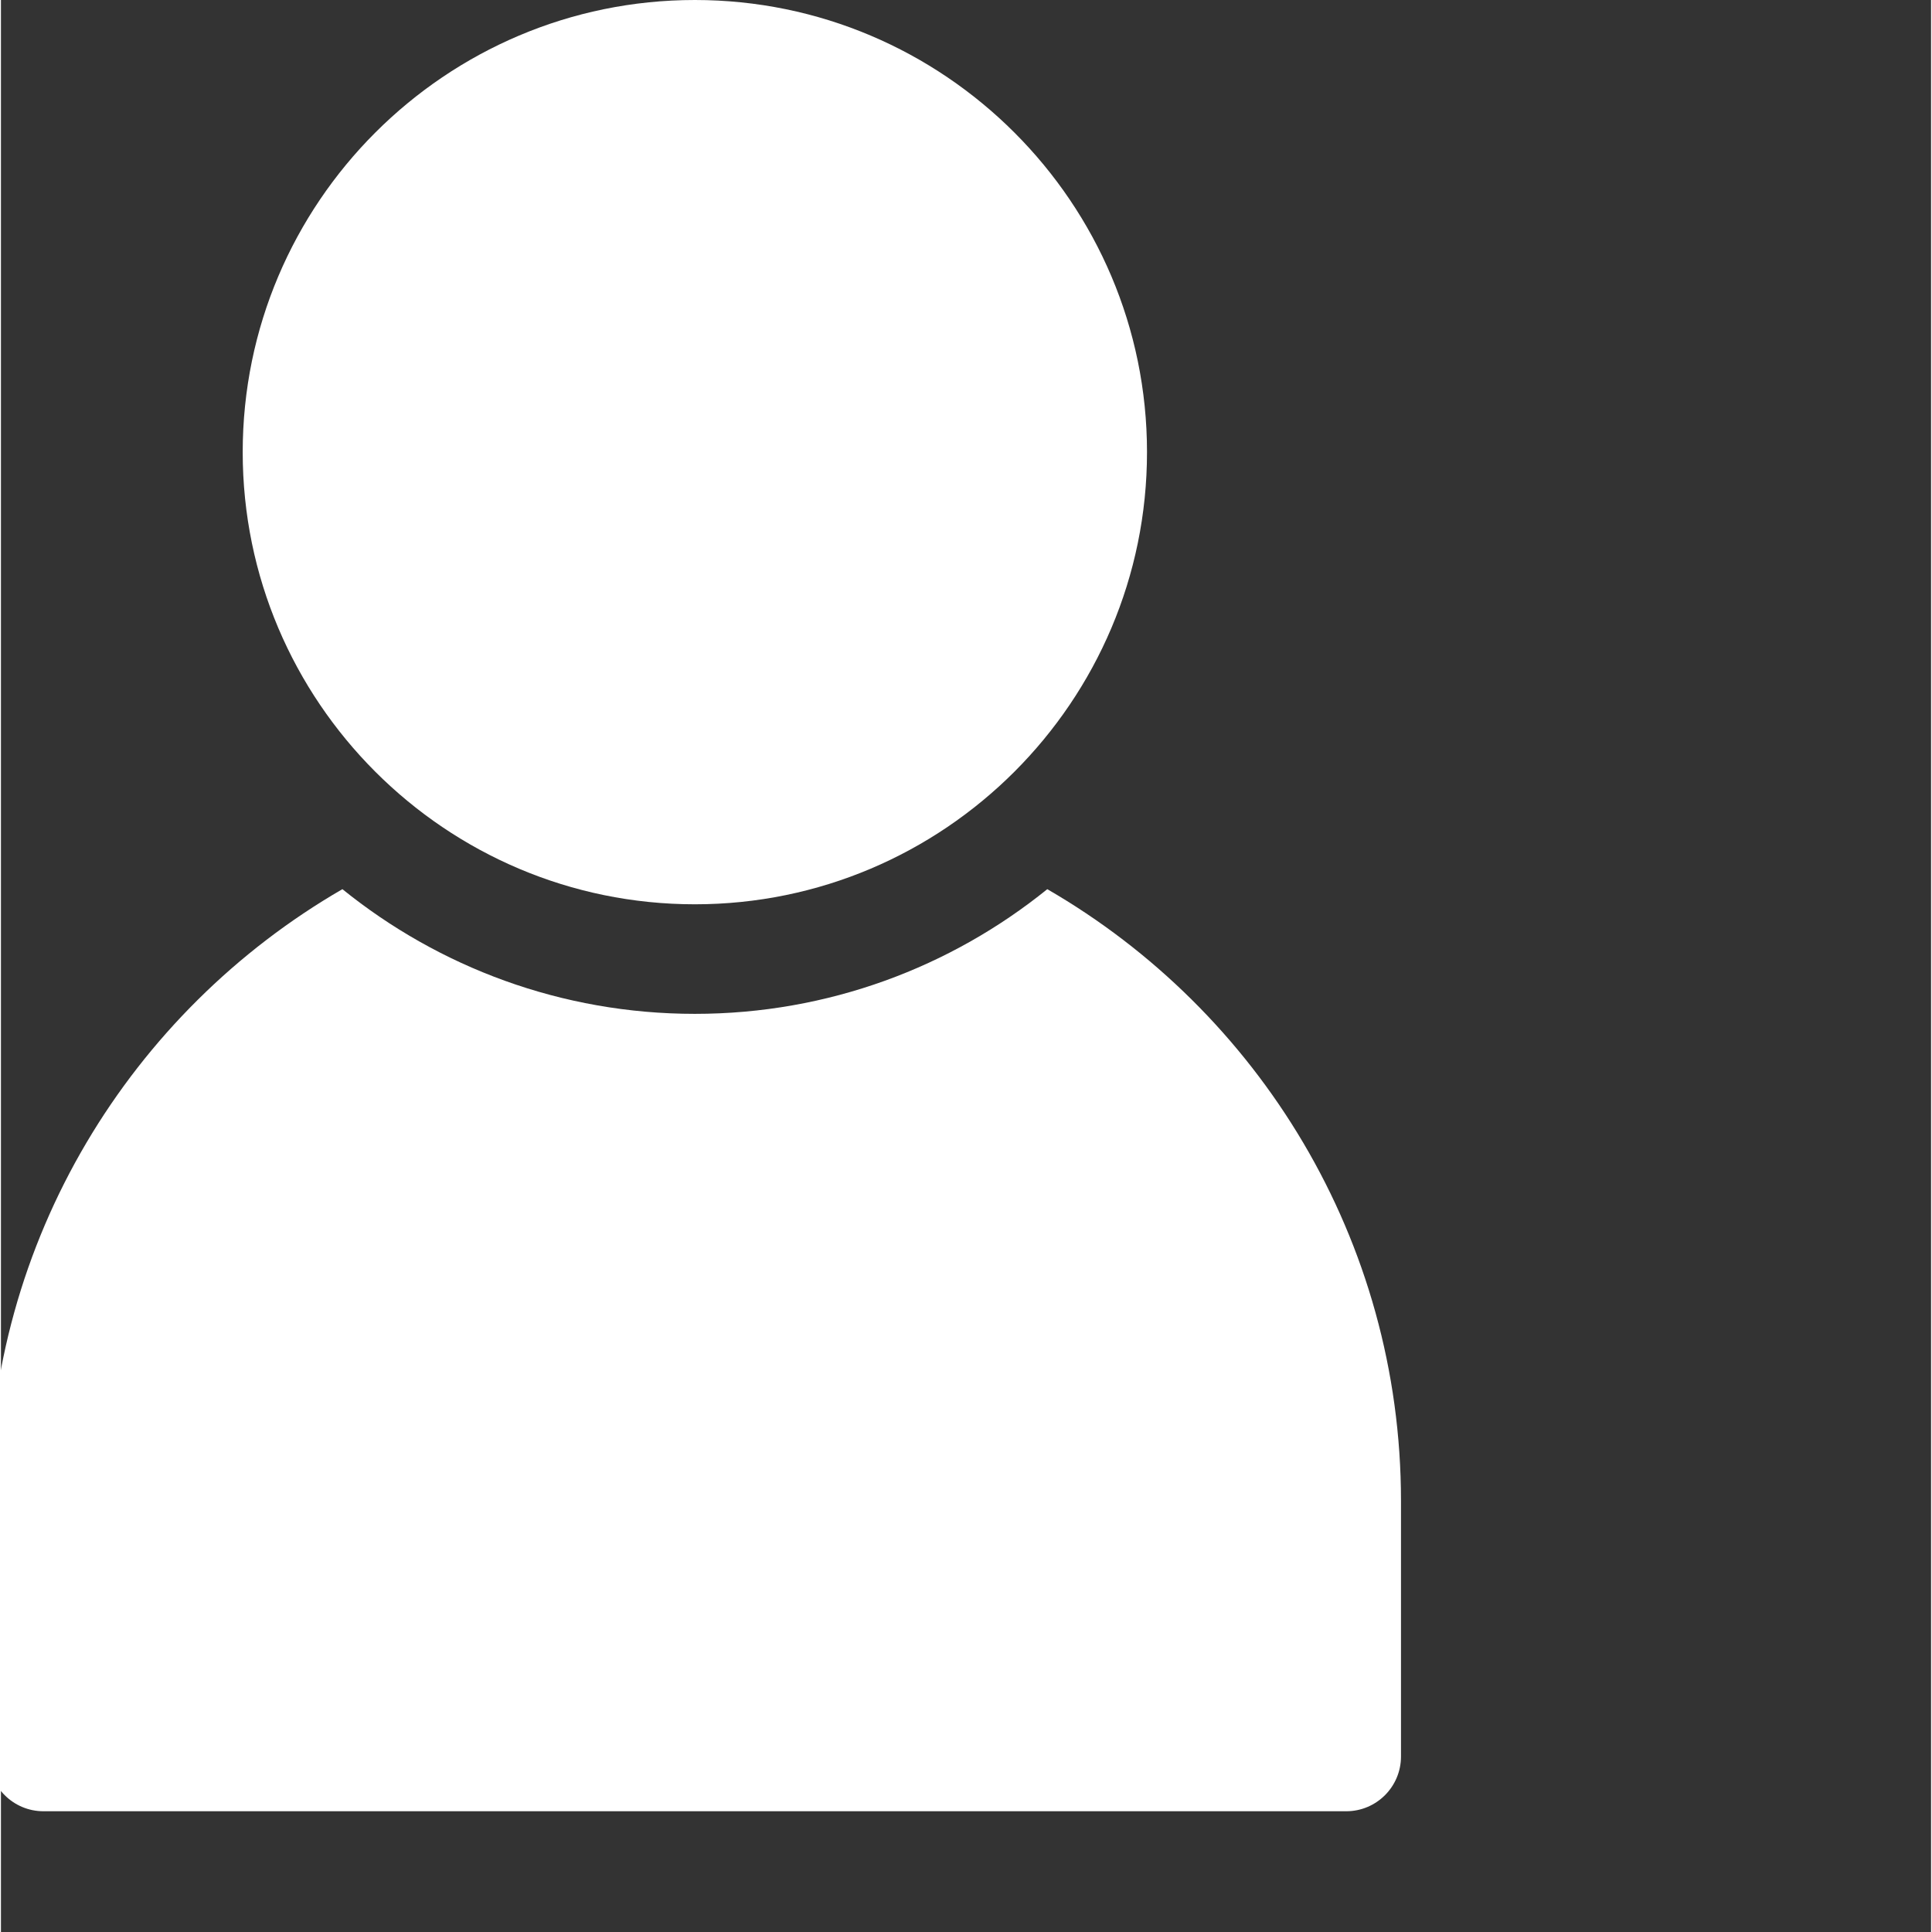
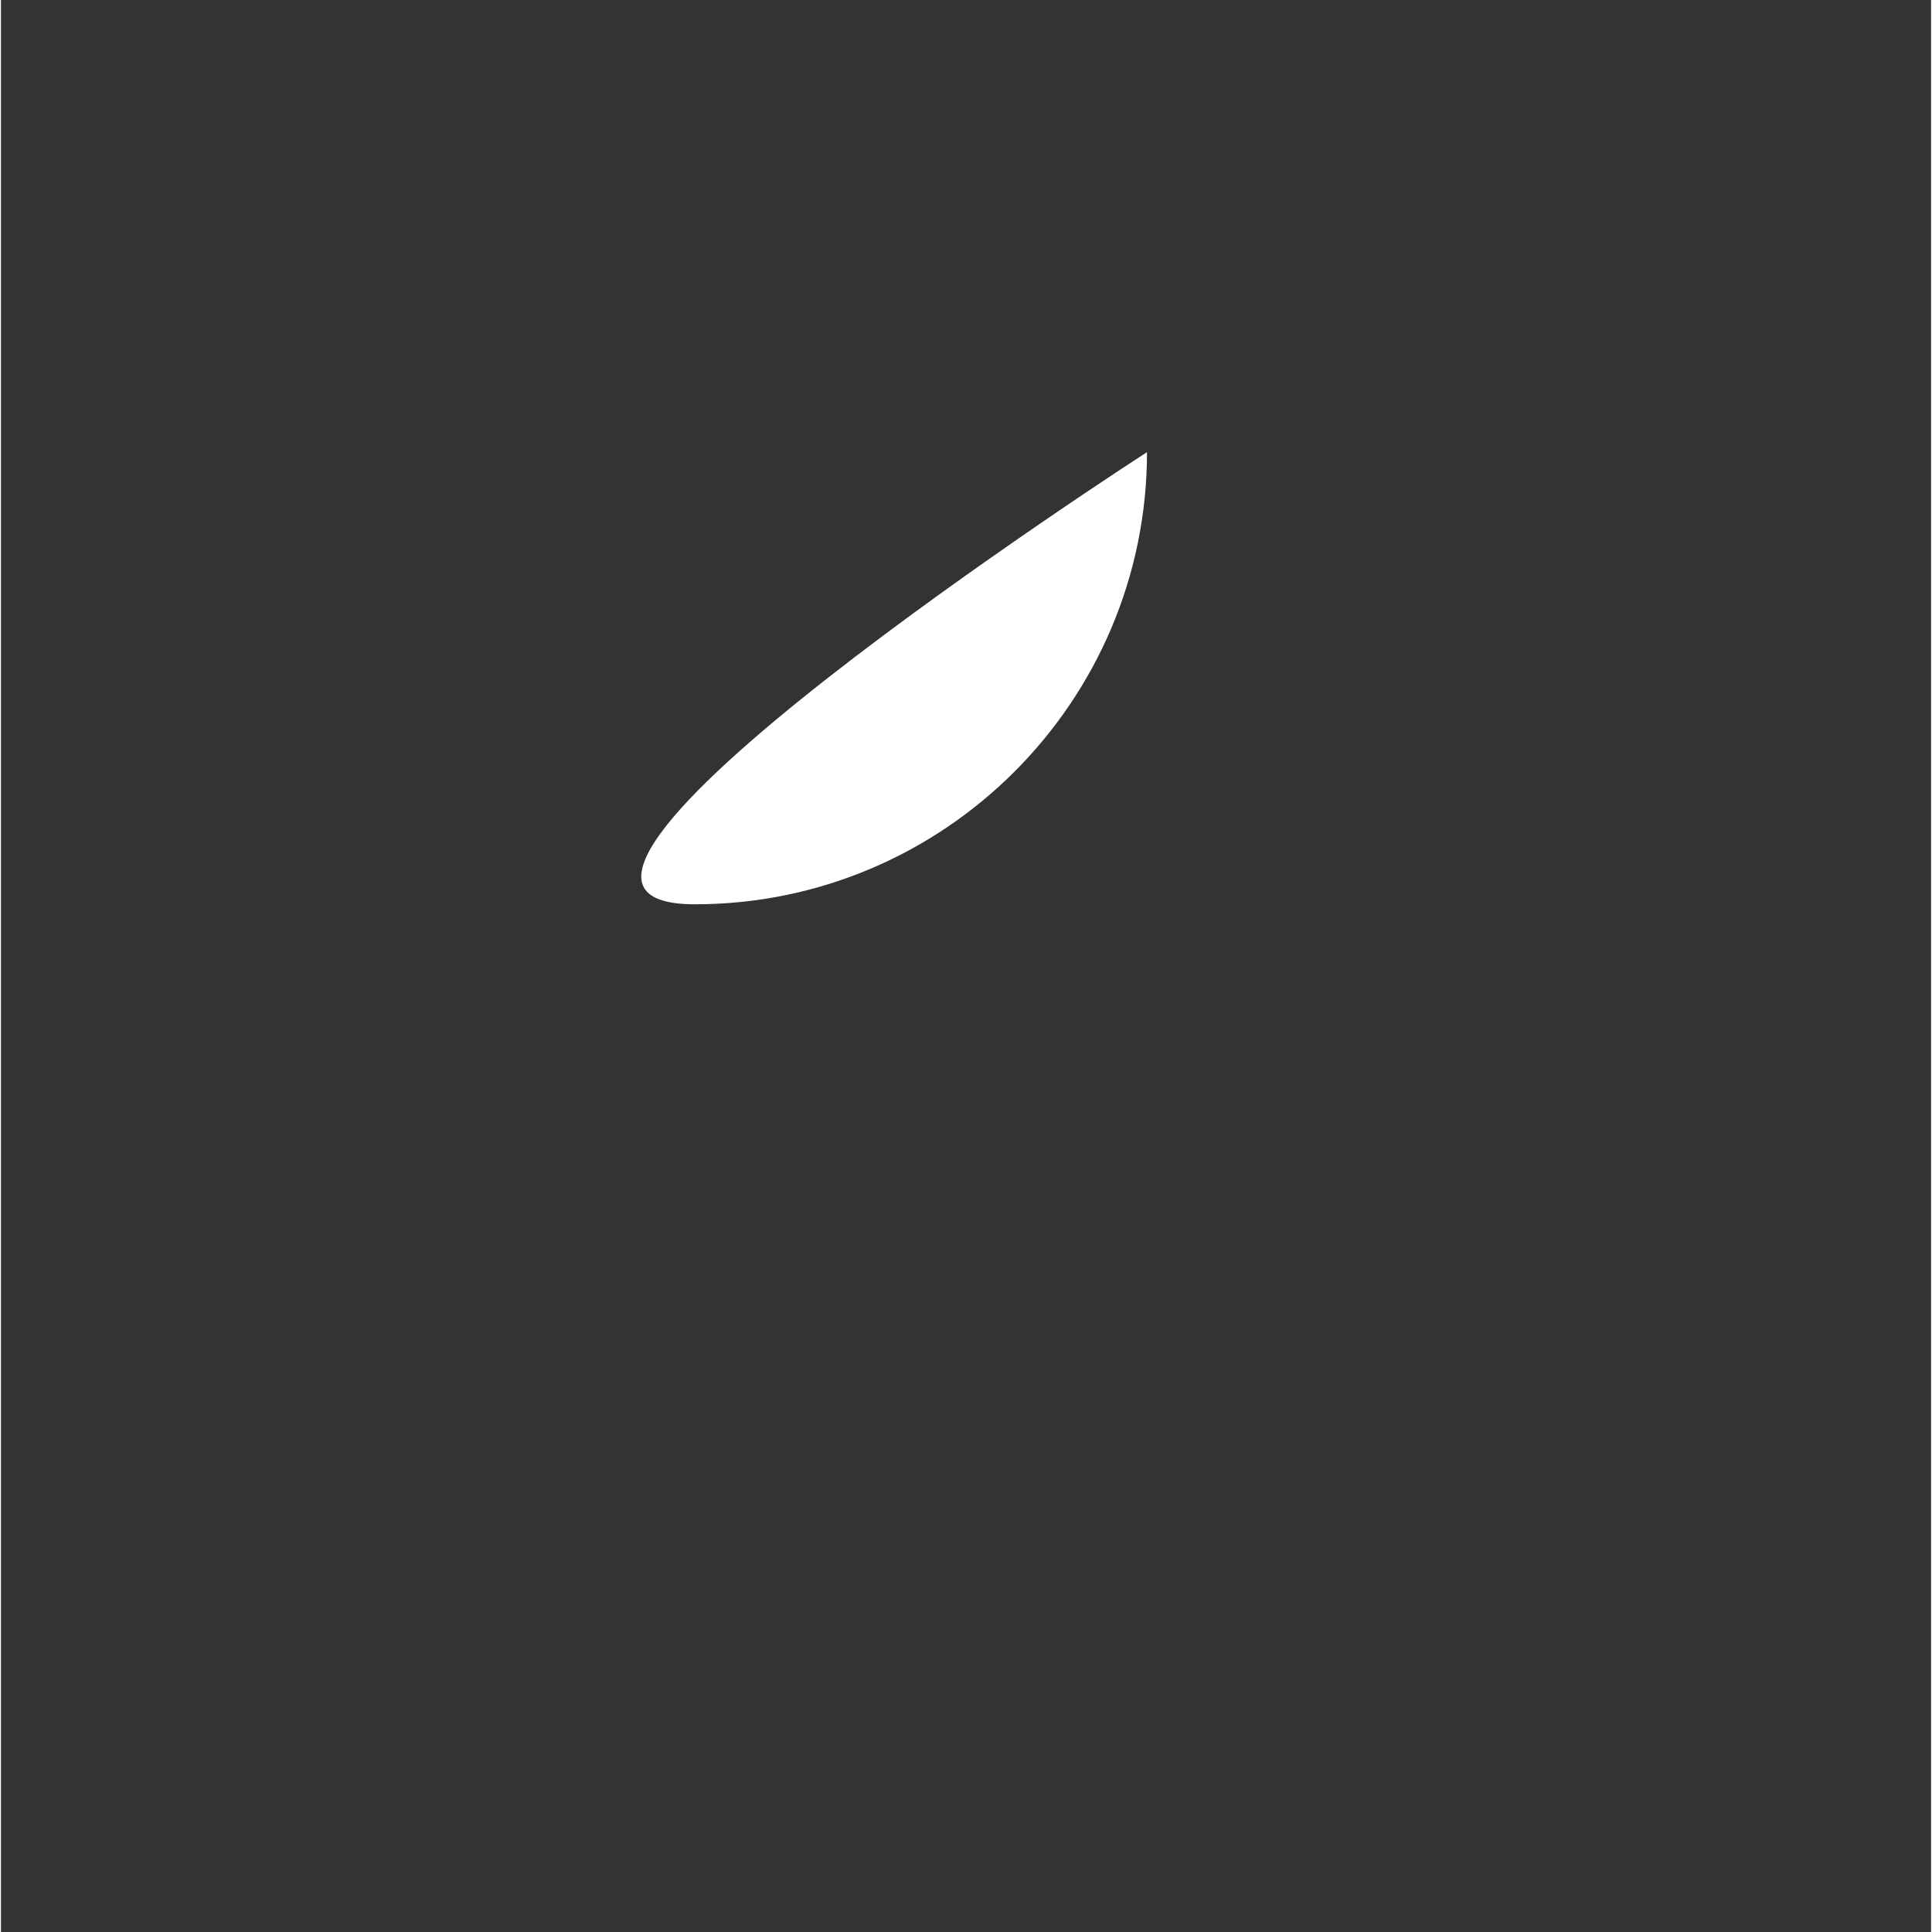
<svg xmlns="http://www.w3.org/2000/svg" version="1.1" width="512" height="512" x="0" y="0" viewBox="0 0 682 682.667" style="enable-background:new 0 0 512 512" xml:space="preserve" class="">
  <rect x="0" y="0" width="682" height="682.667" fill="#333333" stroke="none" />
  <g>
-     <path d="M369.723 314.188c-34.075 27.535-77.41 44.054-124.532 44.054s-90.457-16.52-124.539-44.058C46.004 357.359-4.332 438.082-4.332 530.344v90.3c0 10.688 8.664 19.356 19.355 19.356h460.332c10.688 0 19.348-8.668 19.348-19.355v-90.301c0-92.258-50.332-172.98-124.98-216.157zm0 0" fill="#ffffff" opacity="1" data-original="#000000" class="" />
-     <path d="M404.957 159.766C404.957 71.672 333.289 0 245.191 0 157.098 0 85.426 71.672 85.426 159.766S157.098 319.53 245.19 319.53c88.098 0 159.766-71.672 159.766-159.765zm0 0" fill="#ffffff" opacity="1" data-original="#000000" class="" />
+     <path d="M404.957 159.766S157.098 319.53 245.19 319.53c88.098 0 159.766-71.672 159.766-159.765zm0 0" fill="#ffffff" opacity="1" data-original="#000000" class="" />
  </g>
</svg>